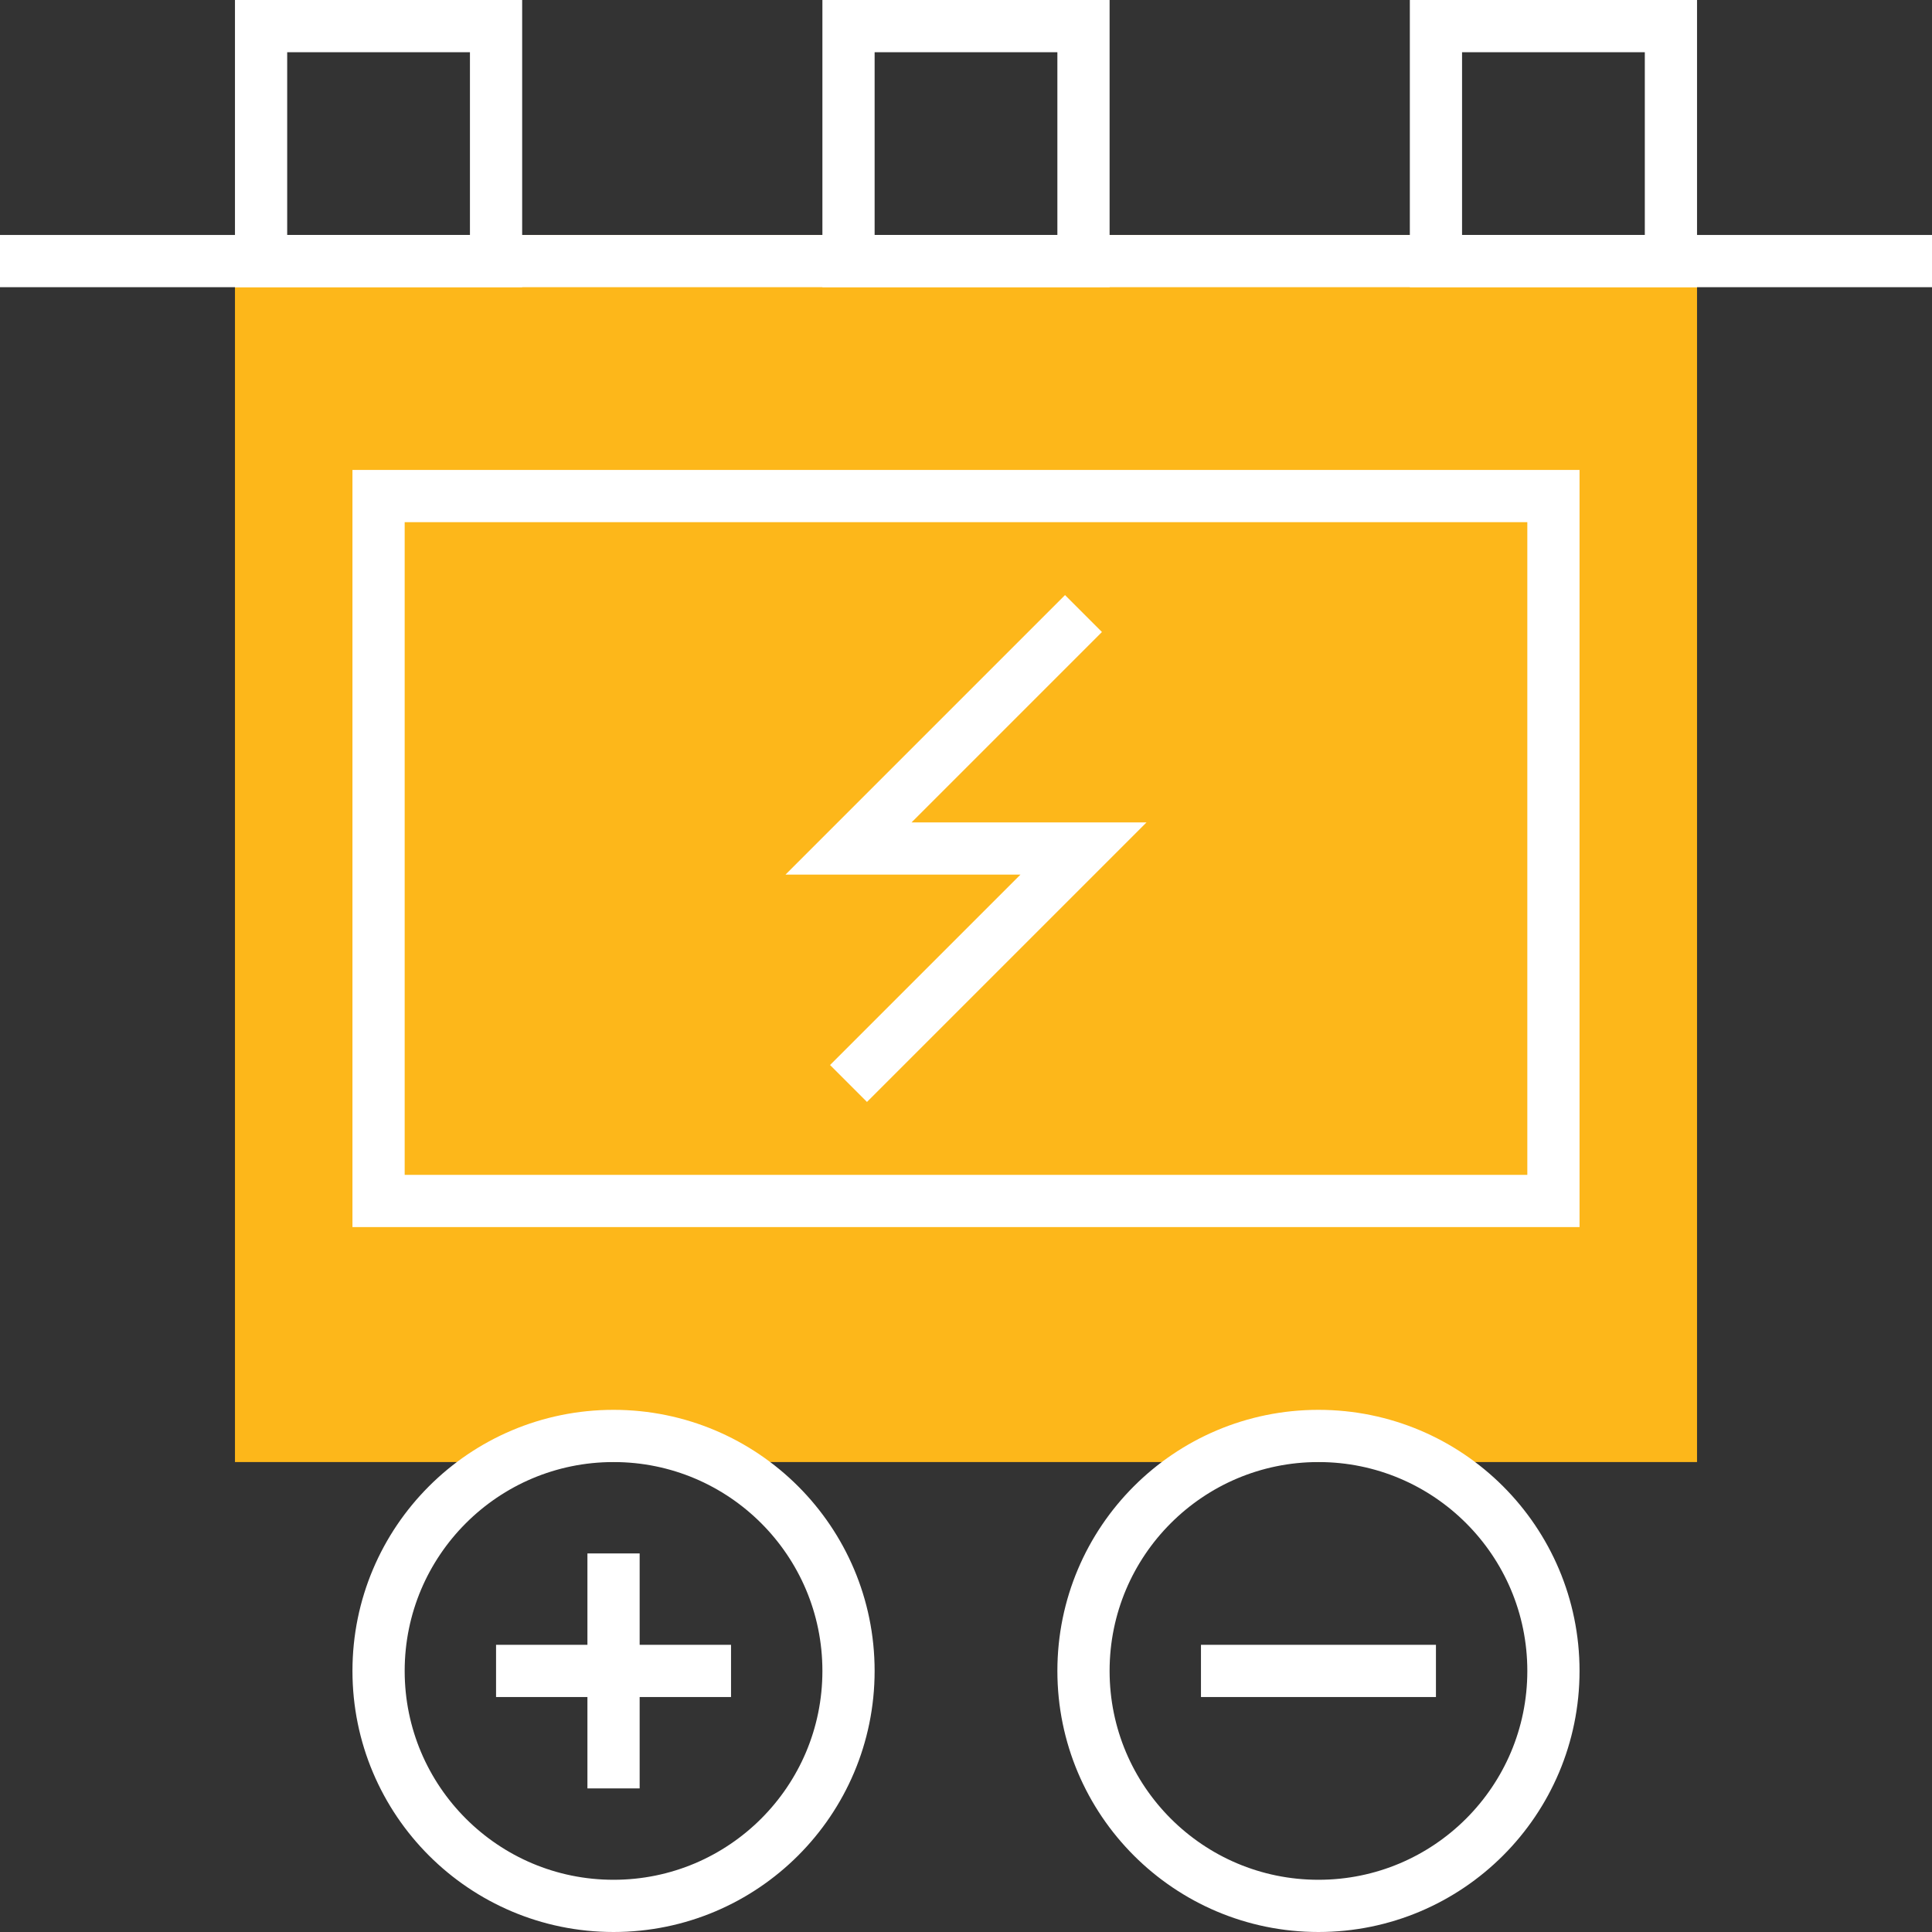
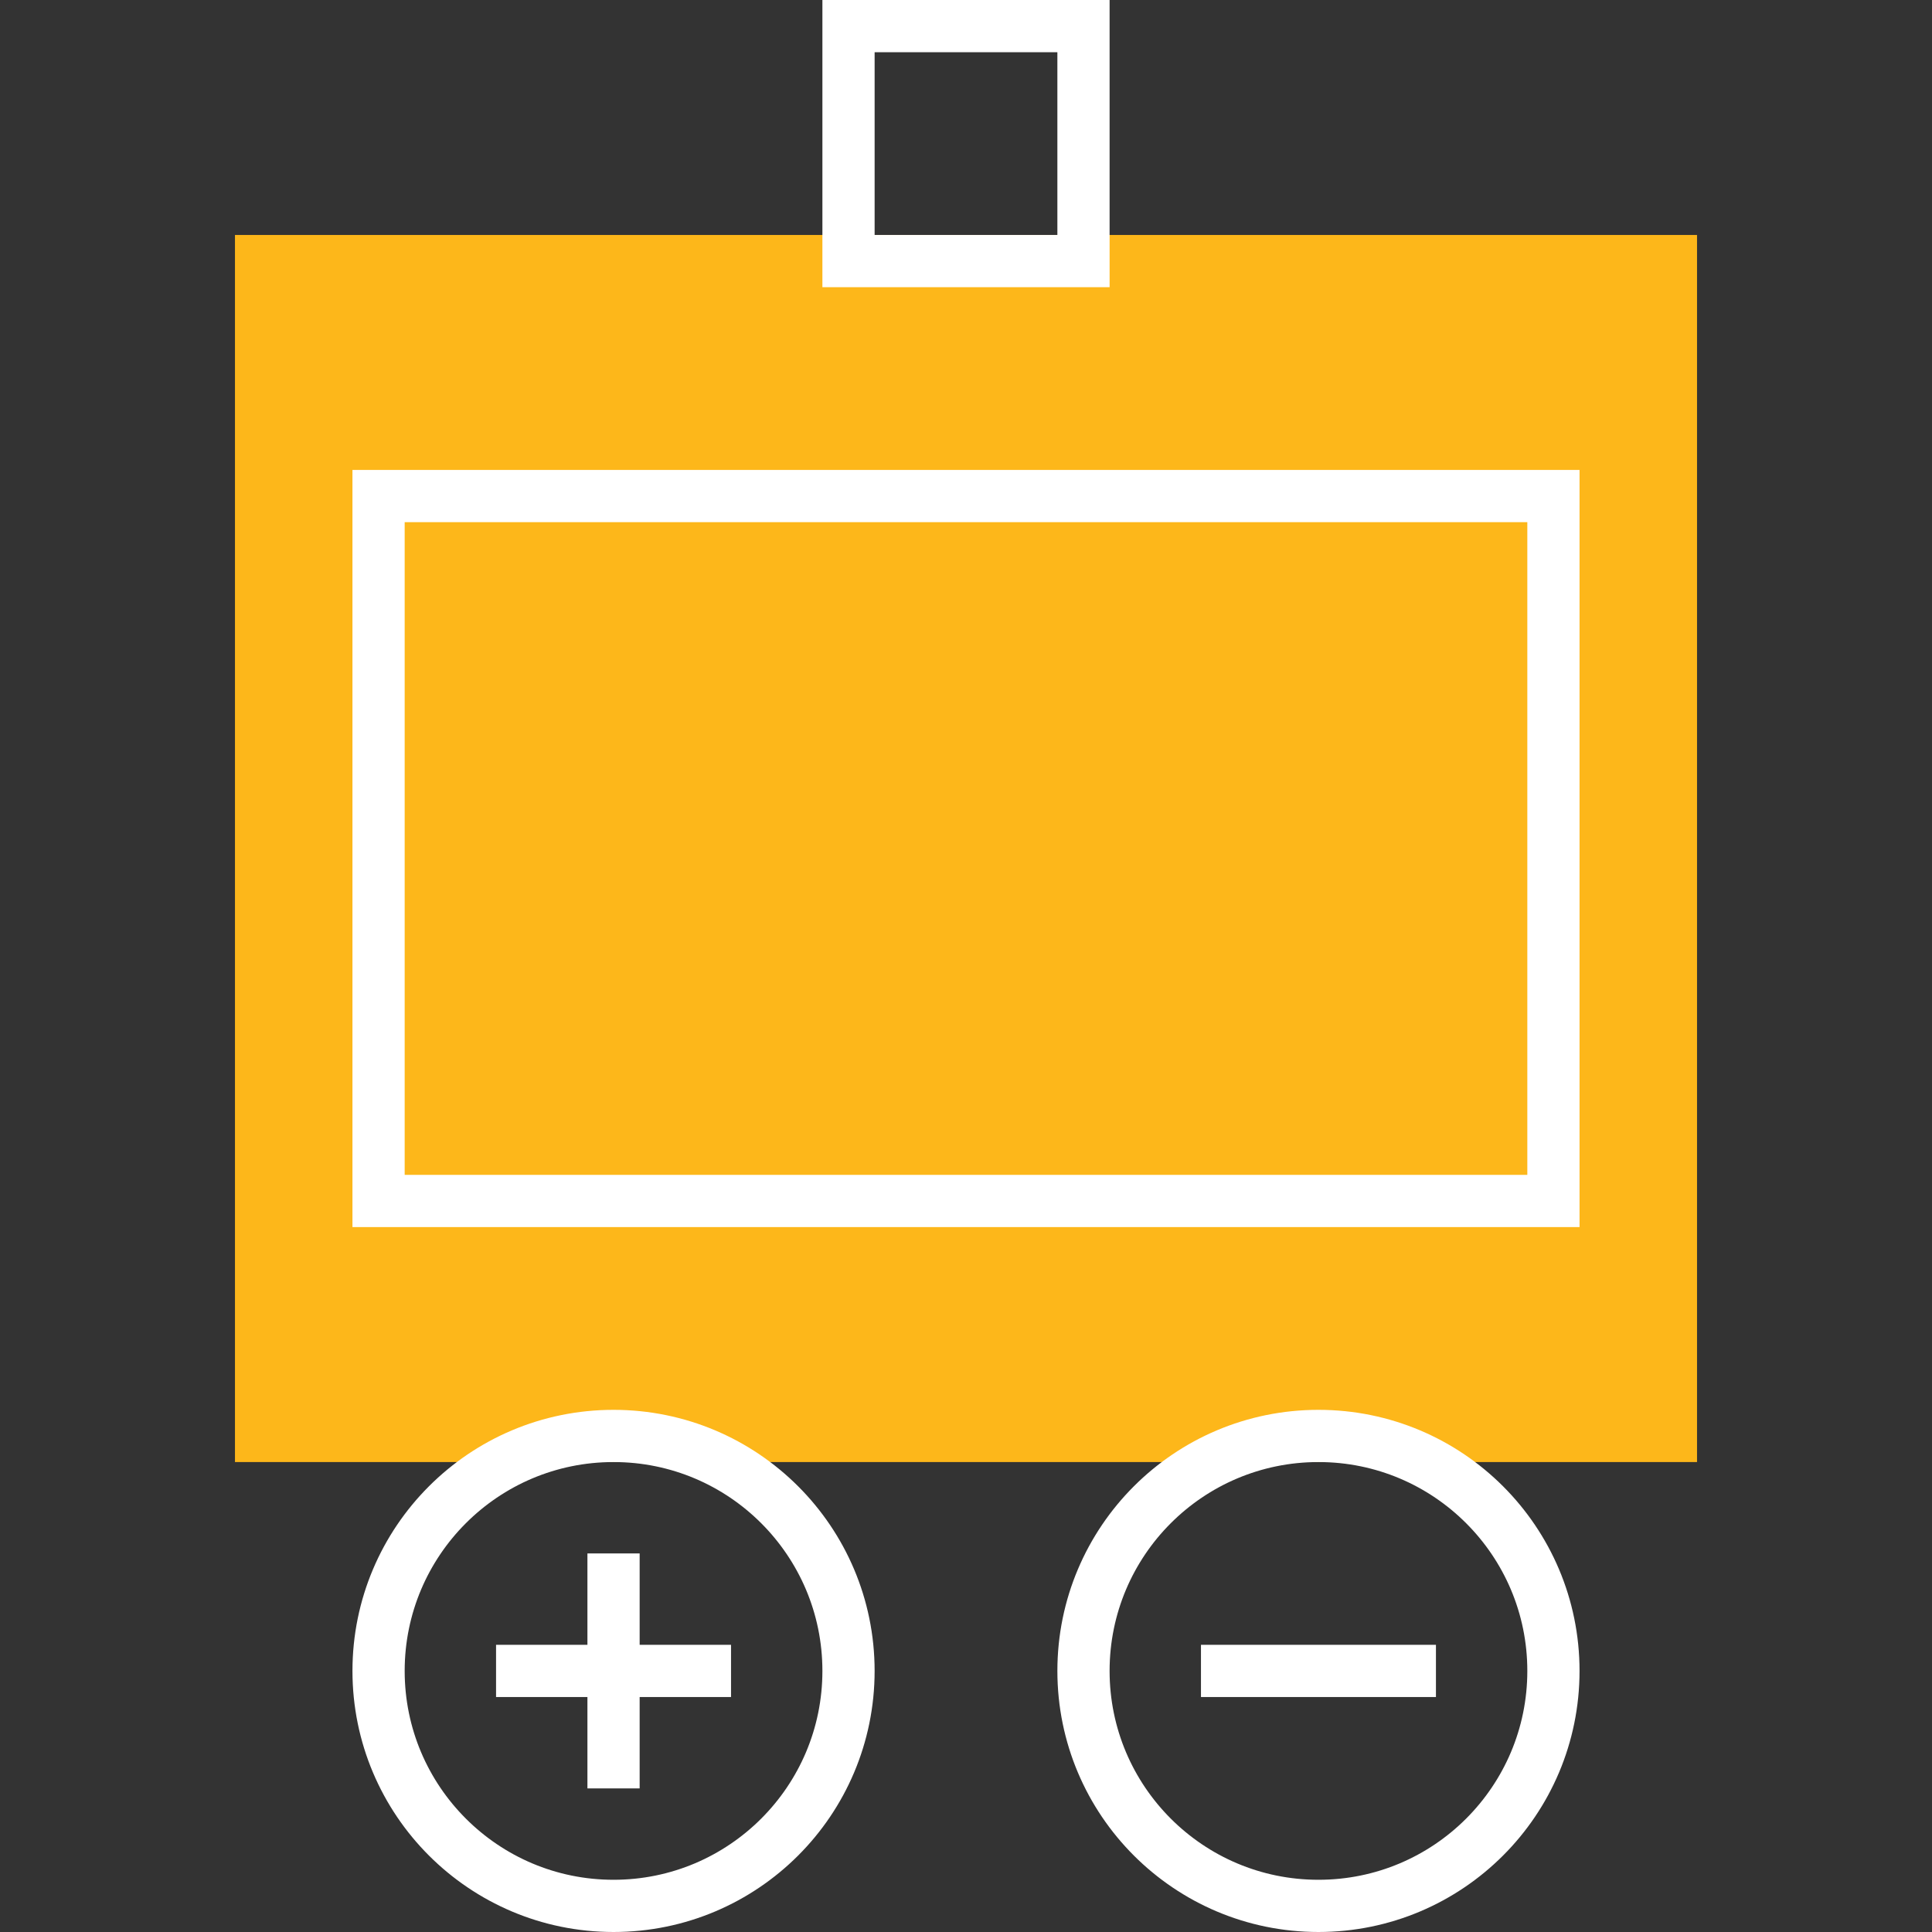
<svg xmlns="http://www.w3.org/2000/svg" version="1.1" id="Layer_1" x="0px" y="0px" viewBox="0 0 74 74" style="enable-background:new 0 0 74 74;" xml:space="preserve">
  <rect x="0" y="0" width="74" height="74" fill="#333333" stroke="none" />
  <style type="text/css"> .st0{fill:#FDB71A;stroke:#FDB71A;stroke-width:2;stroke-miterlimit:10;} .st1{fill:none;stroke:#FFFFFF;stroke-width:2;stroke-linecap:square;stroke-miterlimit:10;} .st2{fill:none;stroke:#FFFFFF;stroke-width:2;stroke-miterlimit:10;} </style>
  <g>
    <rect x="10" y="10" class="st0" width="54" height="45" />
-     <line class="st1" x1="1" y1="10" x2="73" y2="10" />
-     <rect x="10" y="1" class="st2" width="9" height="9" />
    <rect x="32.5" y="1" class="st2" width="9" height="9" />
-     <rect x="55" y="1" class="st2" width="9" height="9" />
-     <polyline class="st2" points="41.5,23.5 32.5,32.5 41.5,32.5 32.5,41.5 " />
    <rect x="14.5" y="19" class="st2" width="45" height="27" />
    <circle class="st2" cx="23.5" cy="64" r="9" />
    <circle class="st2" cx="50.5" cy="64" r="9" />
    <g>
      <line class="st2" x1="23.5" y1="59.5" x2="23.5" y2="68.5" />
      <line class="st2" x1="19" y1="64" x2="28" y2="64" />
    </g>
    <line class="st2" x1="46" y1="64" x2="55" y2="64" />
  </g>
</svg>